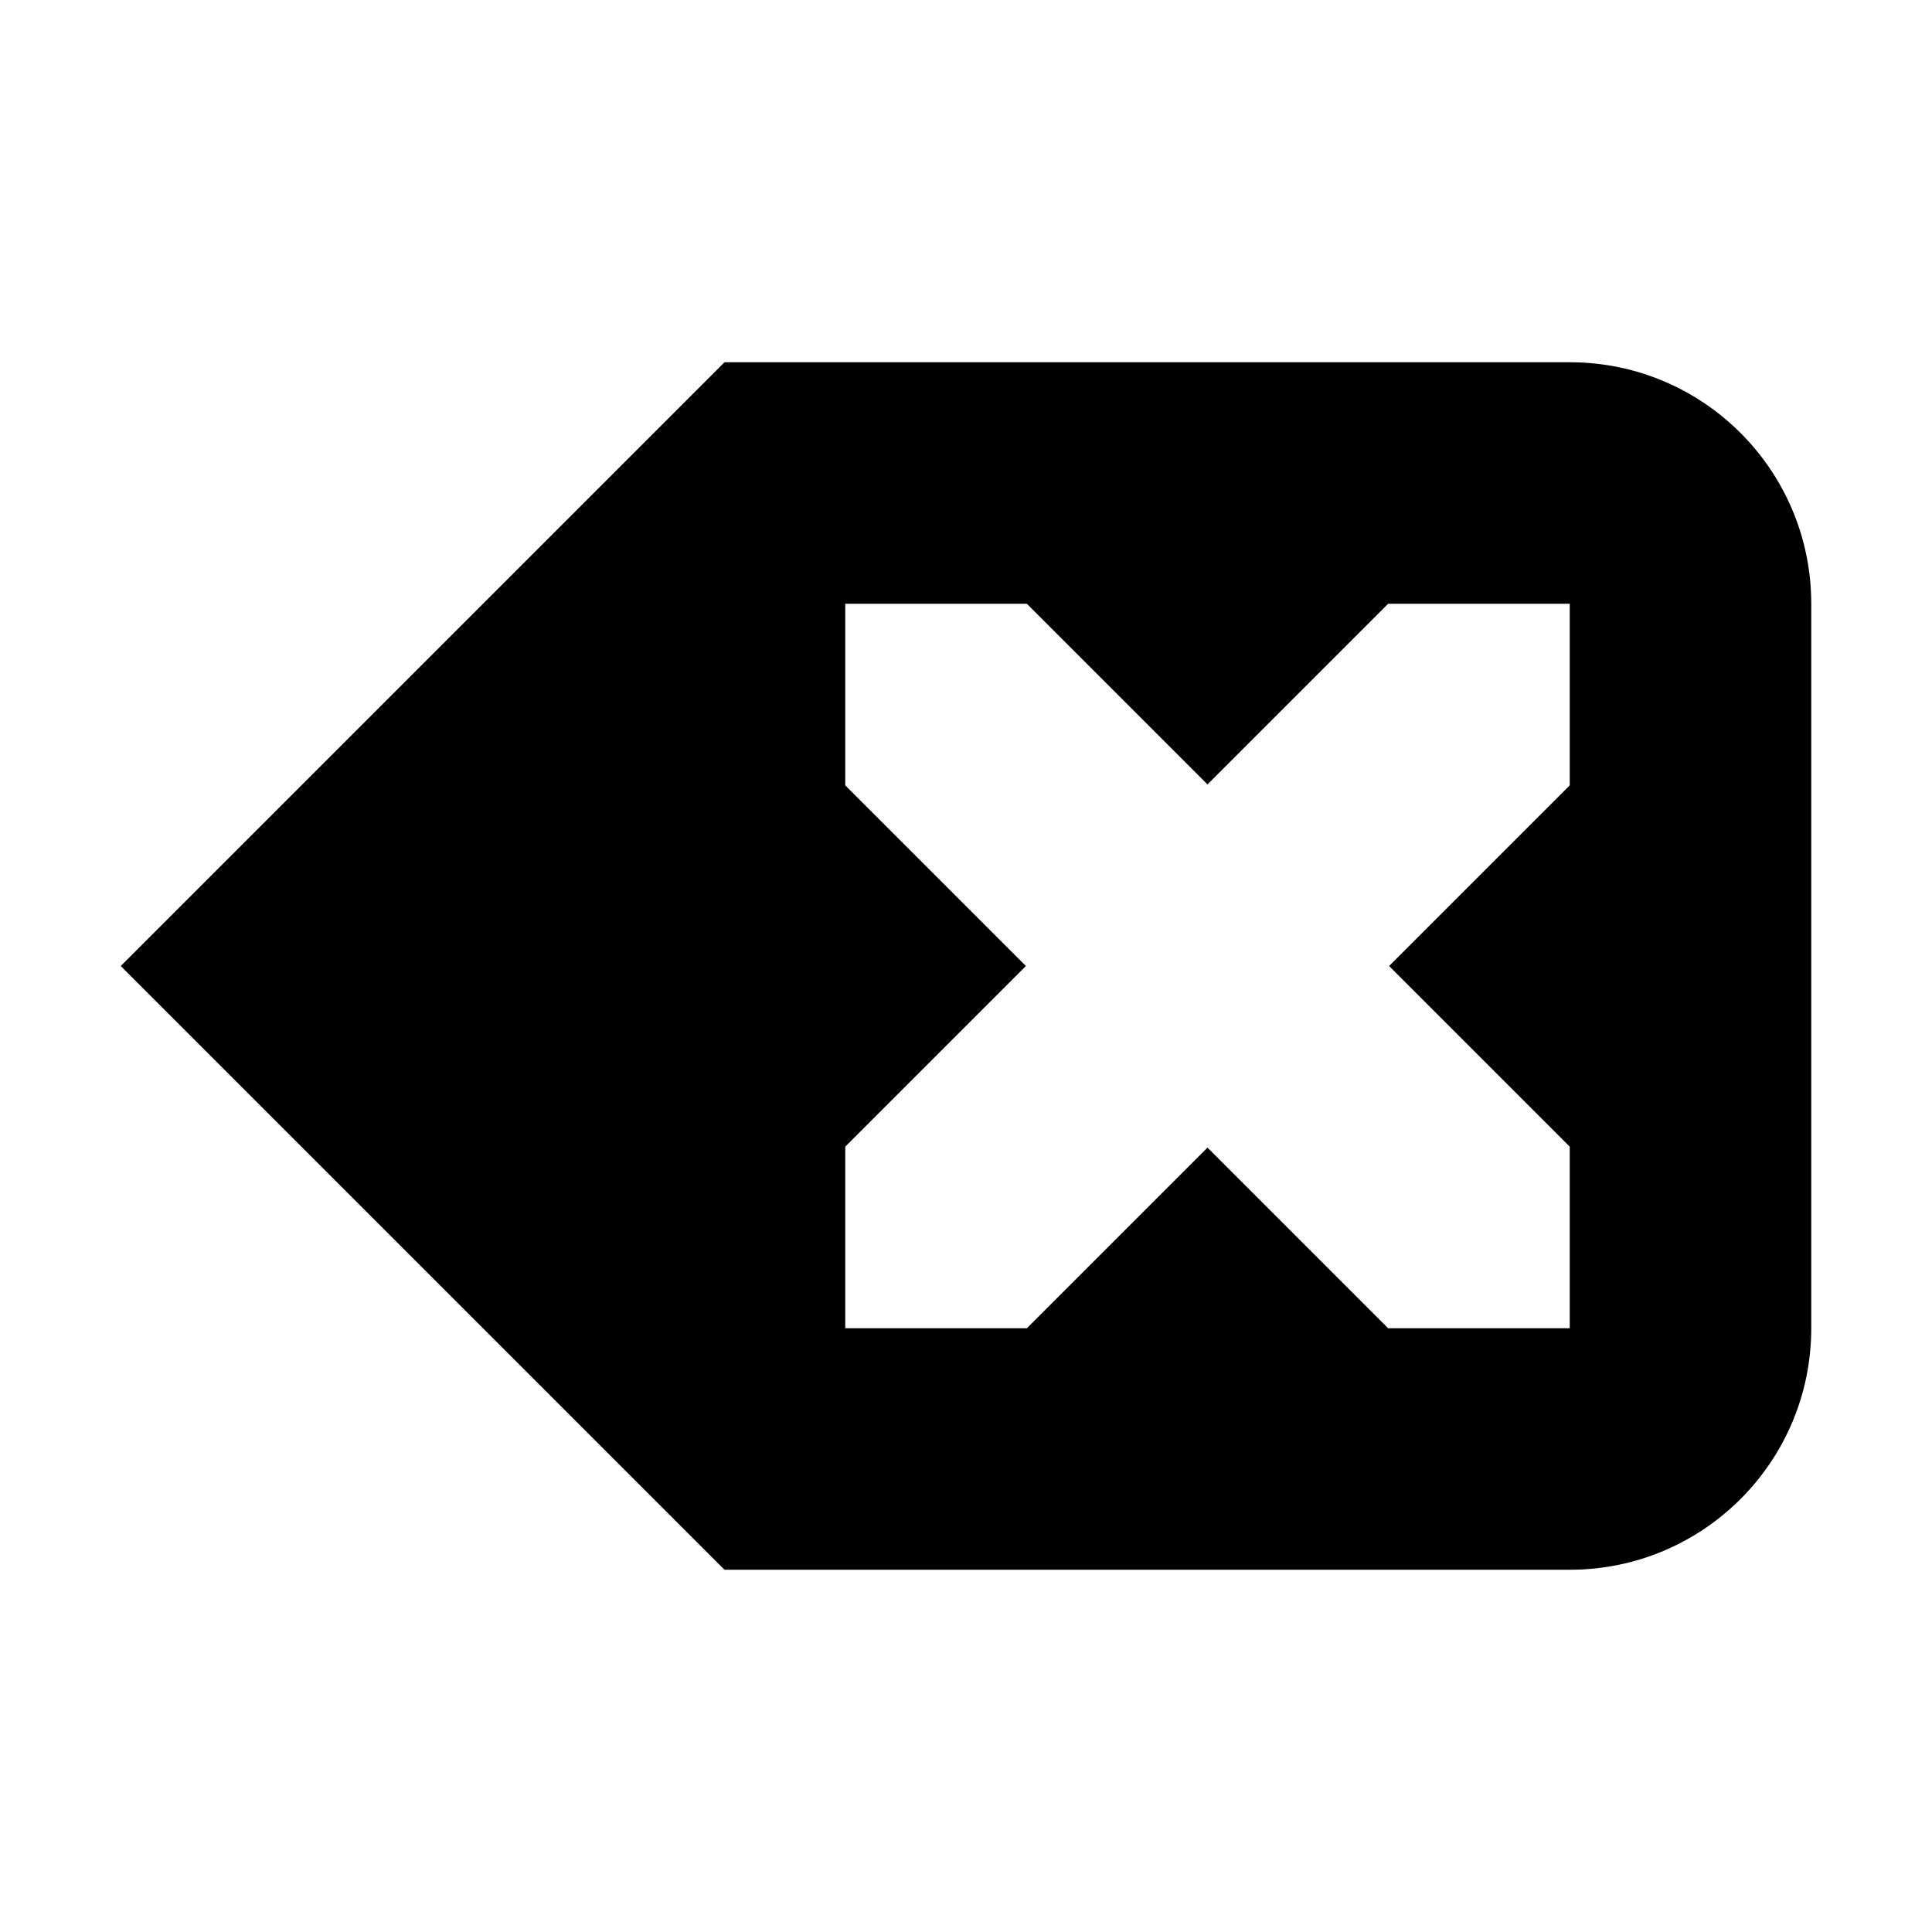
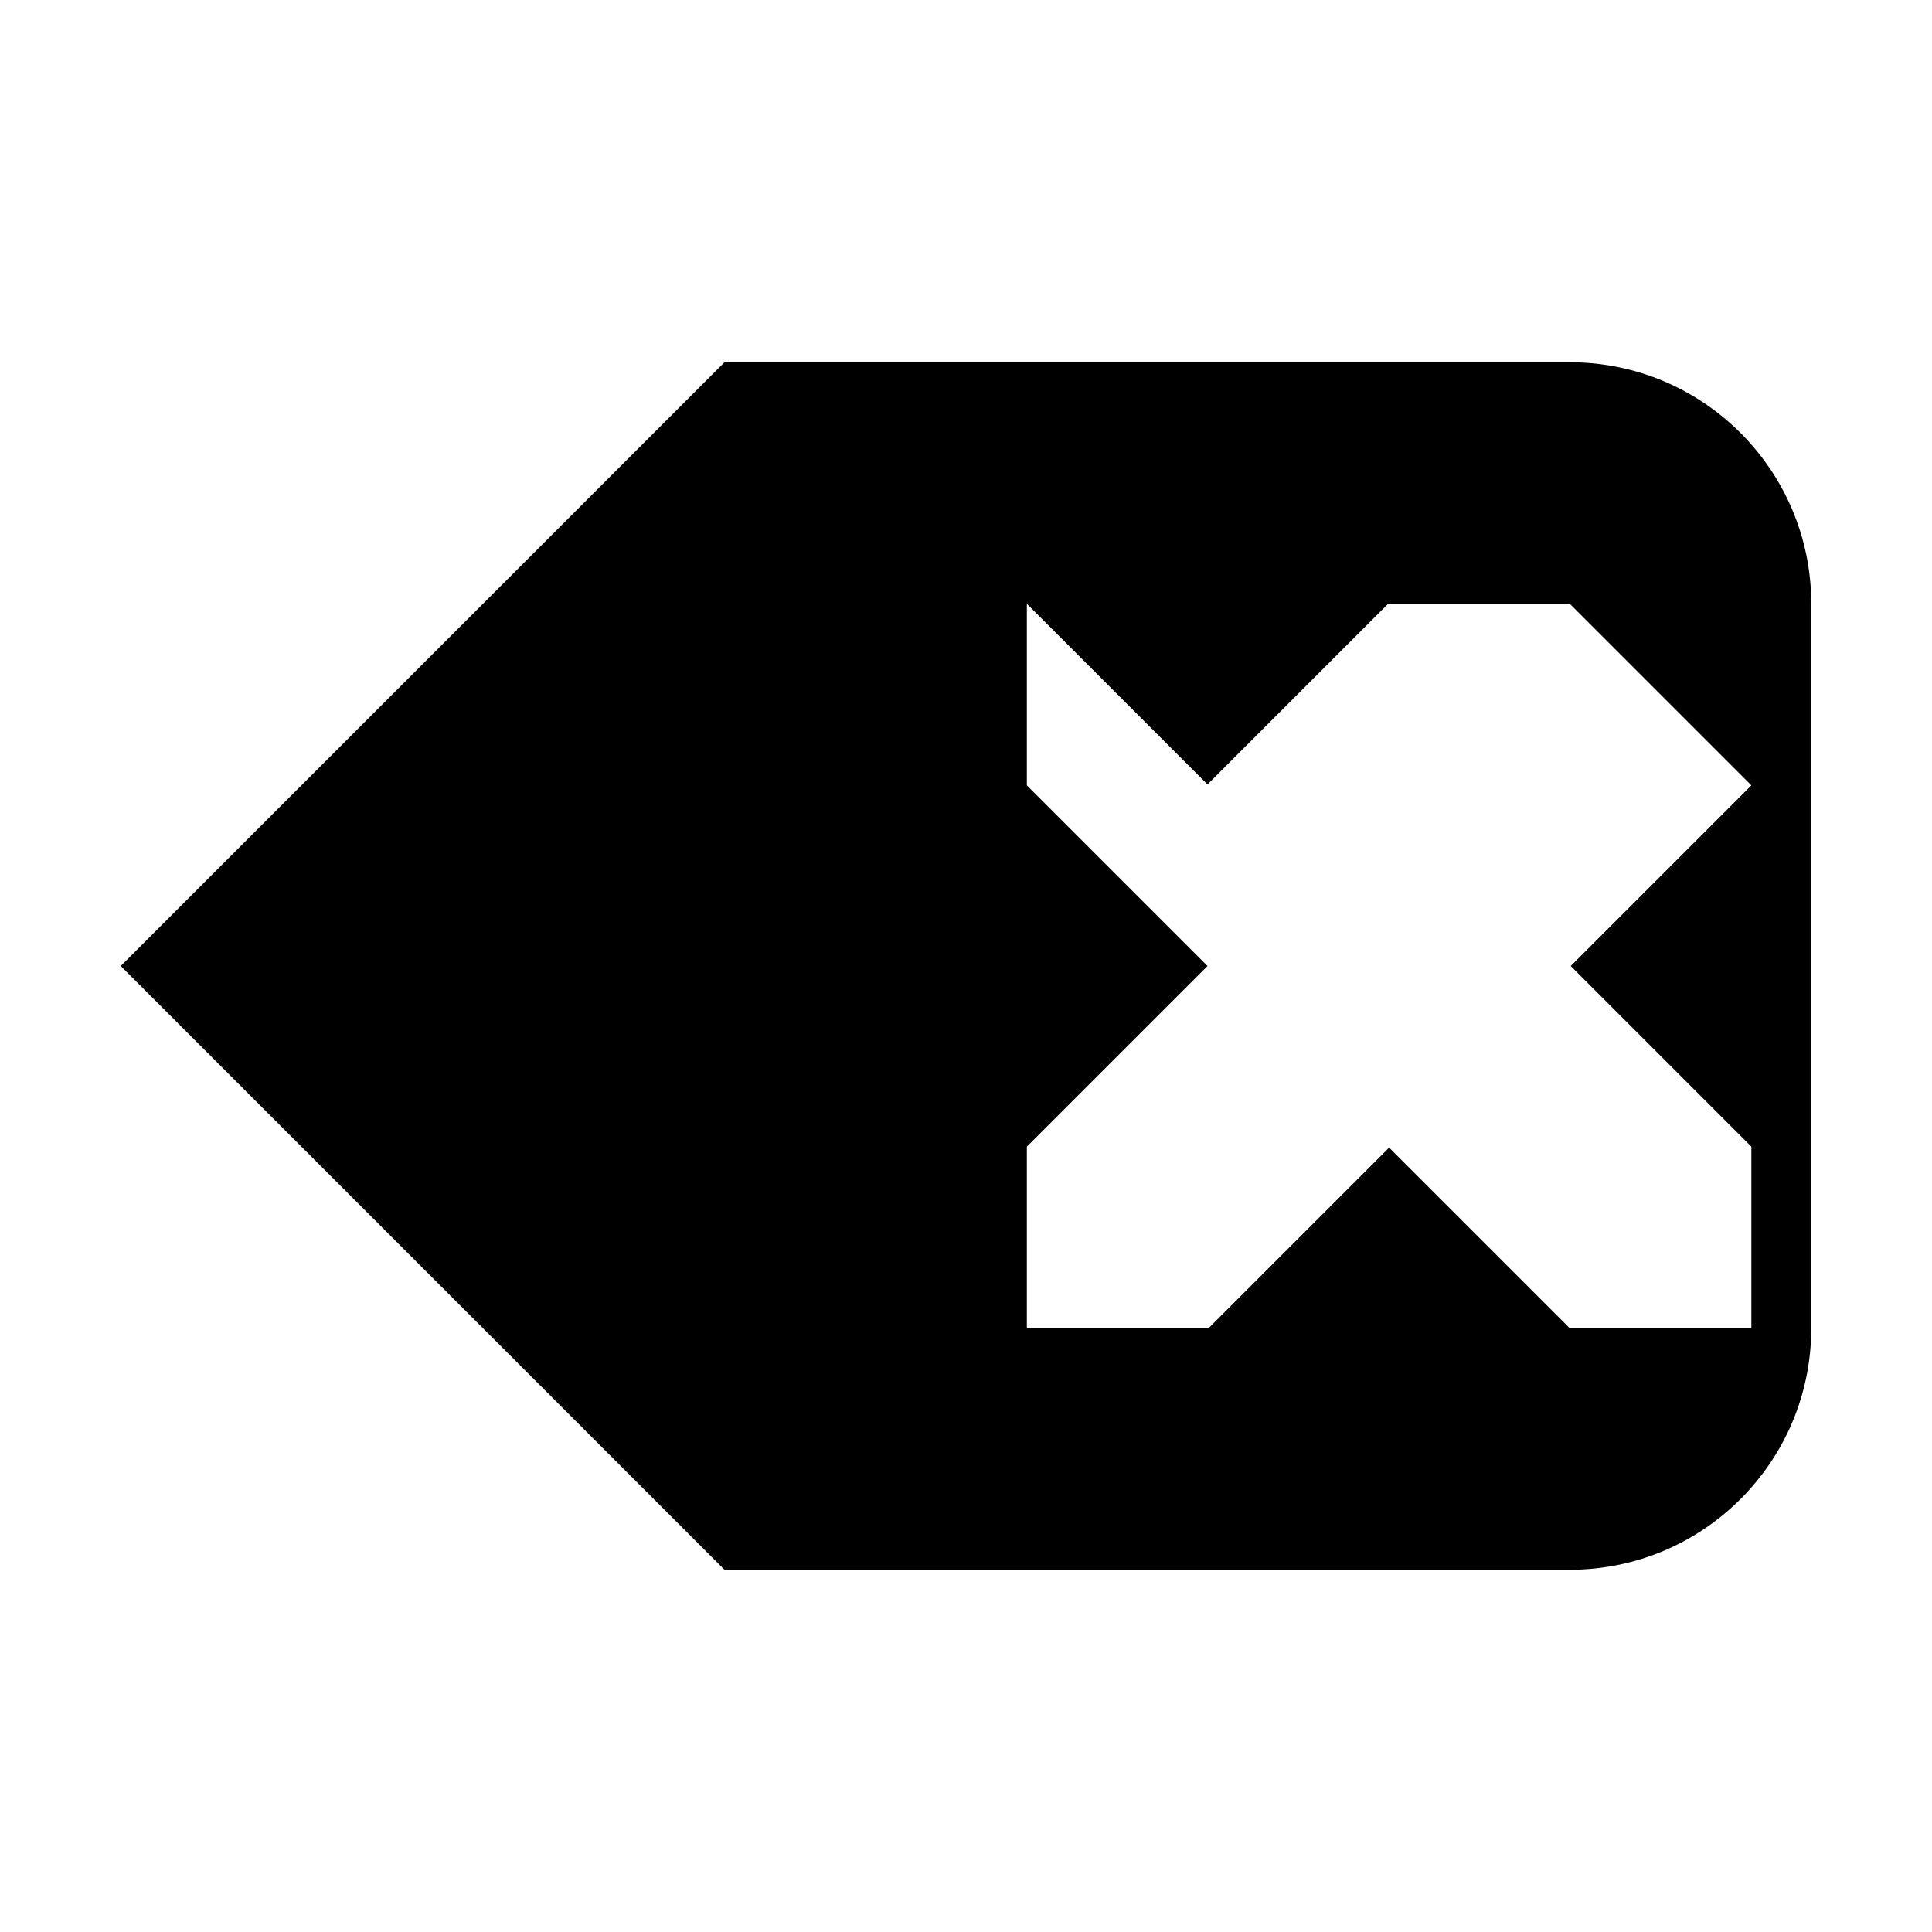
<svg xmlns="http://www.w3.org/2000/svg" version="1.1" viewBox="0 0 16 16">
  <g transform="translate(1.001 1)">
-     <path d="m11.999 2c1.105 0 2 0.895 2 2v6c0 1.105-0.895 2-2 2h-7l-5-5 5-5zm0 2h-1.504l-1.496 1.496-1.496-1.496h-1.504v1.504l1.496 1.496-1.496 1.496v1.504h1.504l1.496-1.496 1.496 1.496h1.504v-1.504l-1.496-1.496 1.496-1.496z" stroke-linecap="round" stroke-width=".8" style="paint-order:markers stroke fill" />
+     <path d="m11.999 2c1.105 0 2 0.895 2 2v6c0 1.105-0.895 2-2 2h-7l-5-5 5-5zm0 2h-1.504l-1.496 1.496-1.496-1.496v1.504l1.496 1.496-1.496 1.496v1.504h1.504l1.496-1.496 1.496 1.496h1.504v-1.504l-1.496-1.496 1.496-1.496z" stroke-linecap="round" stroke-width=".8" style="paint-order:markers stroke fill" />
  </g>
</svg>